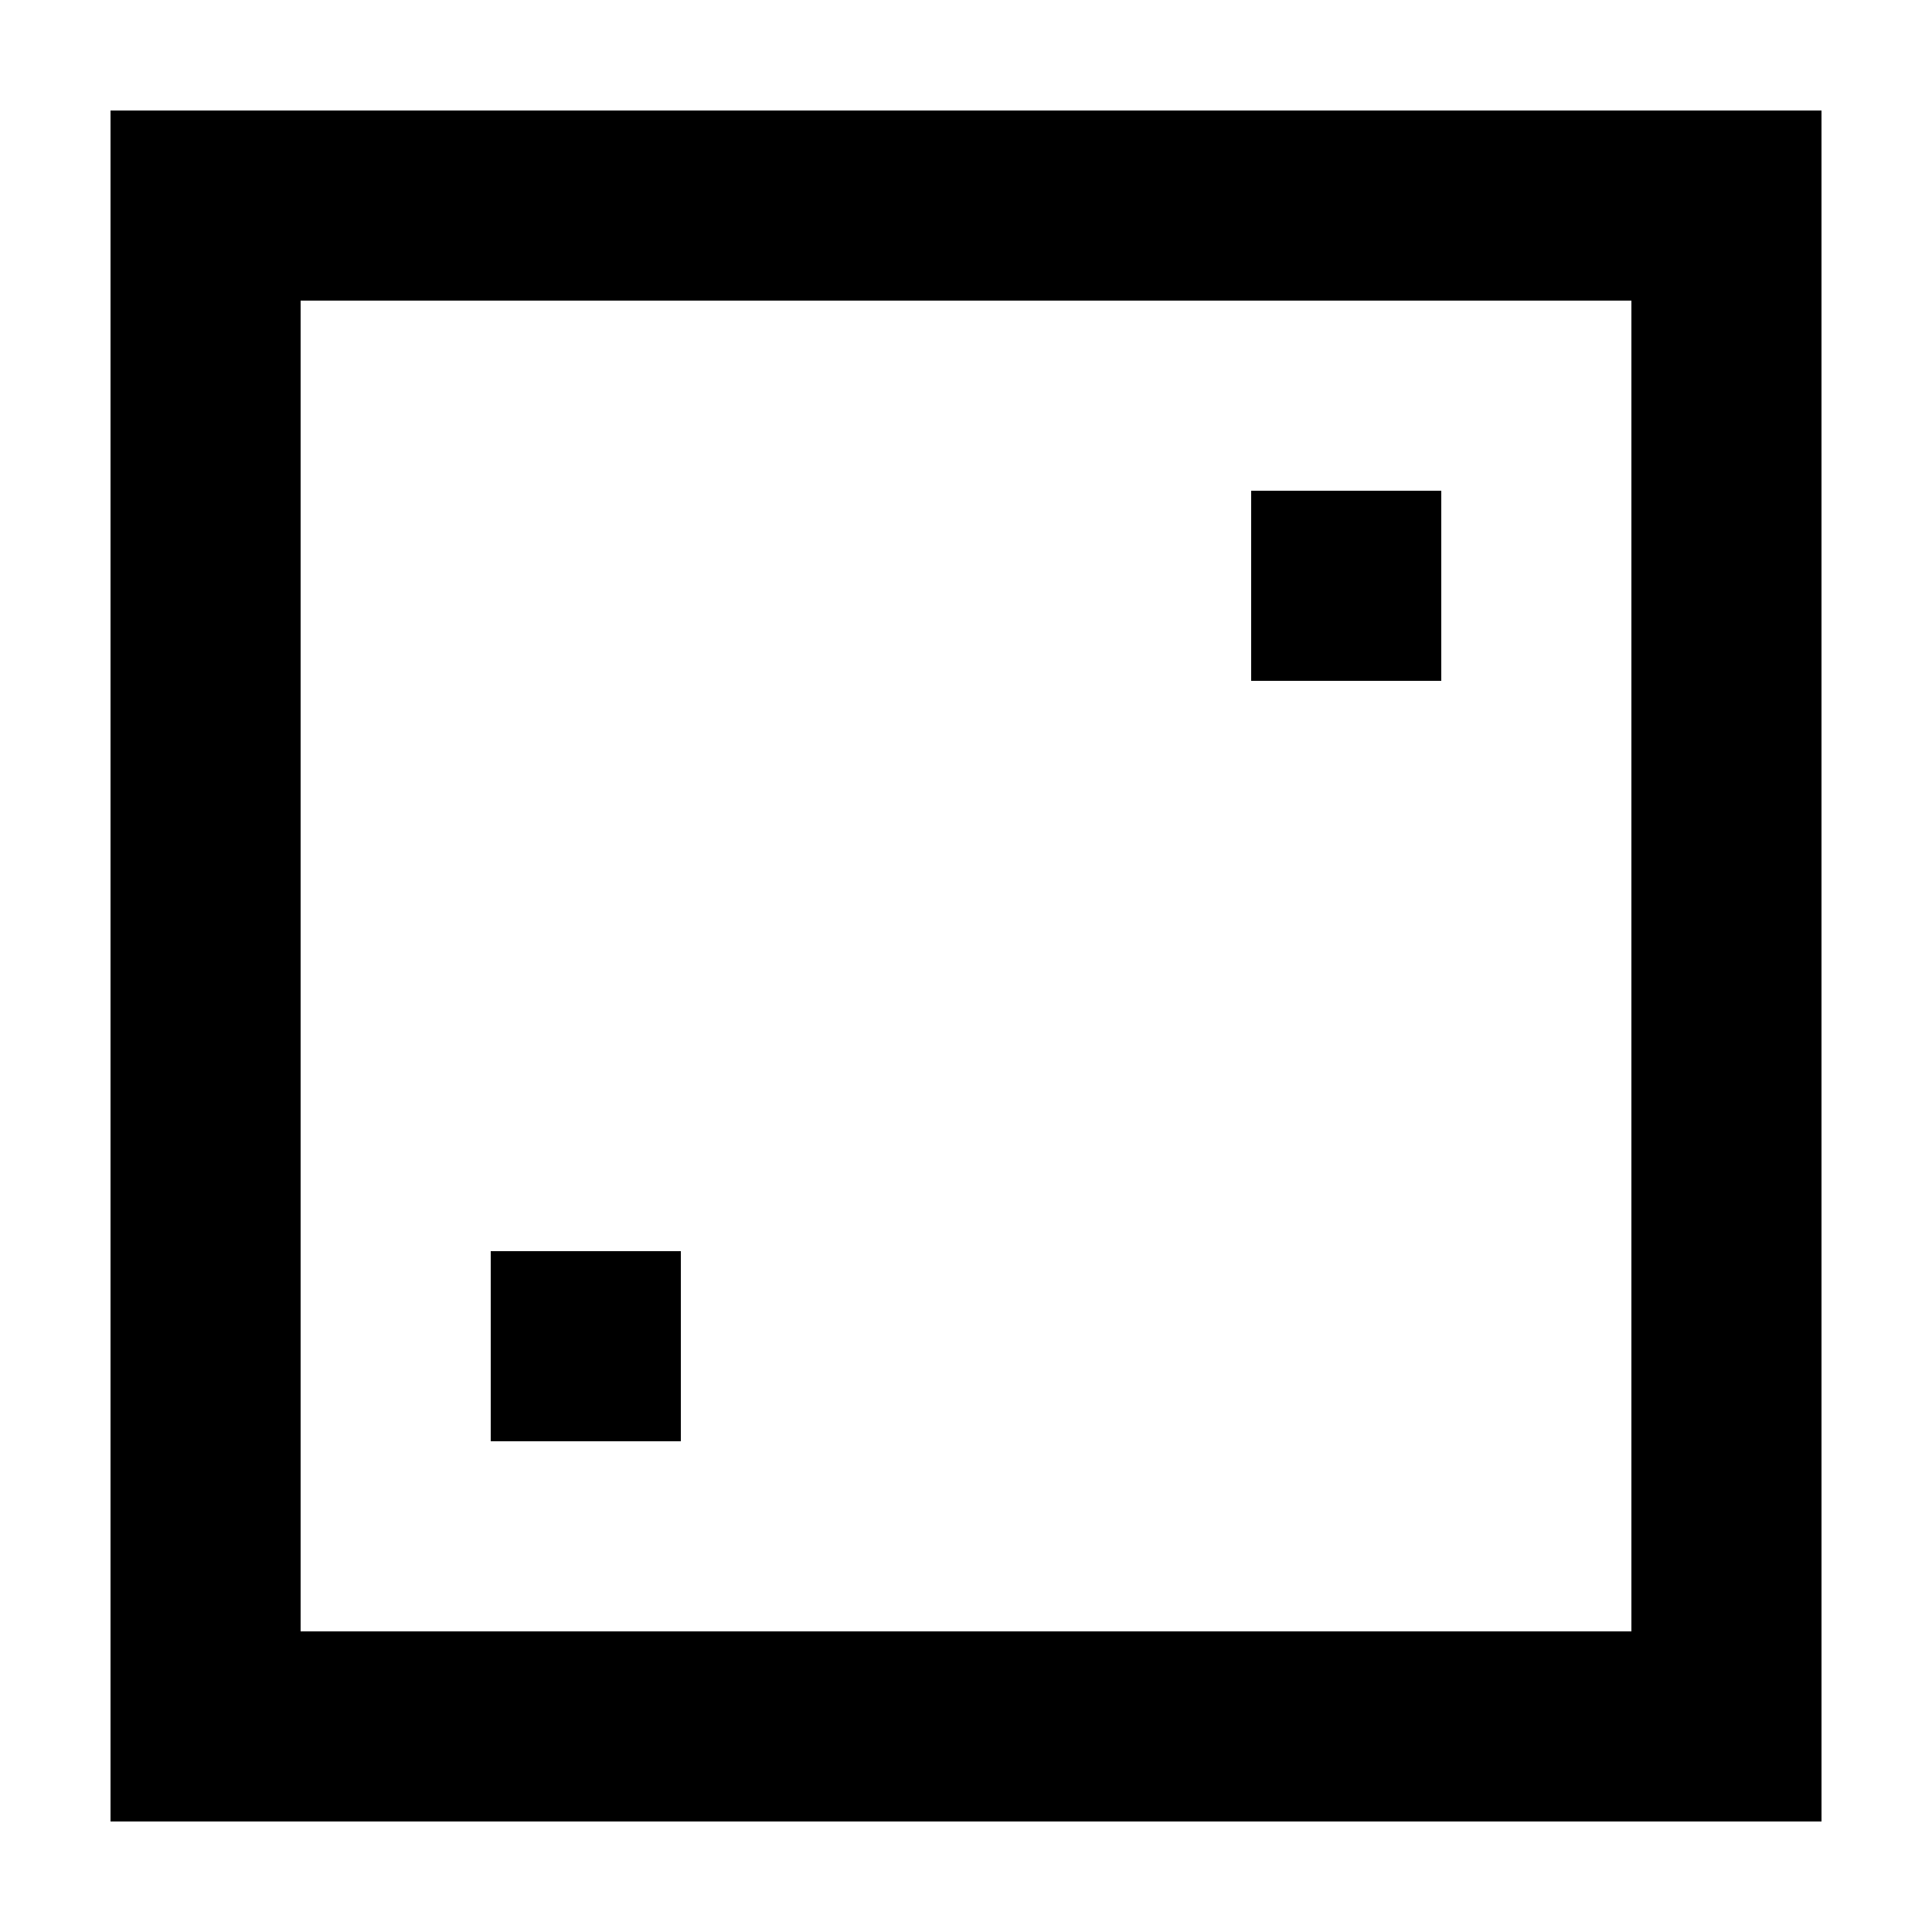
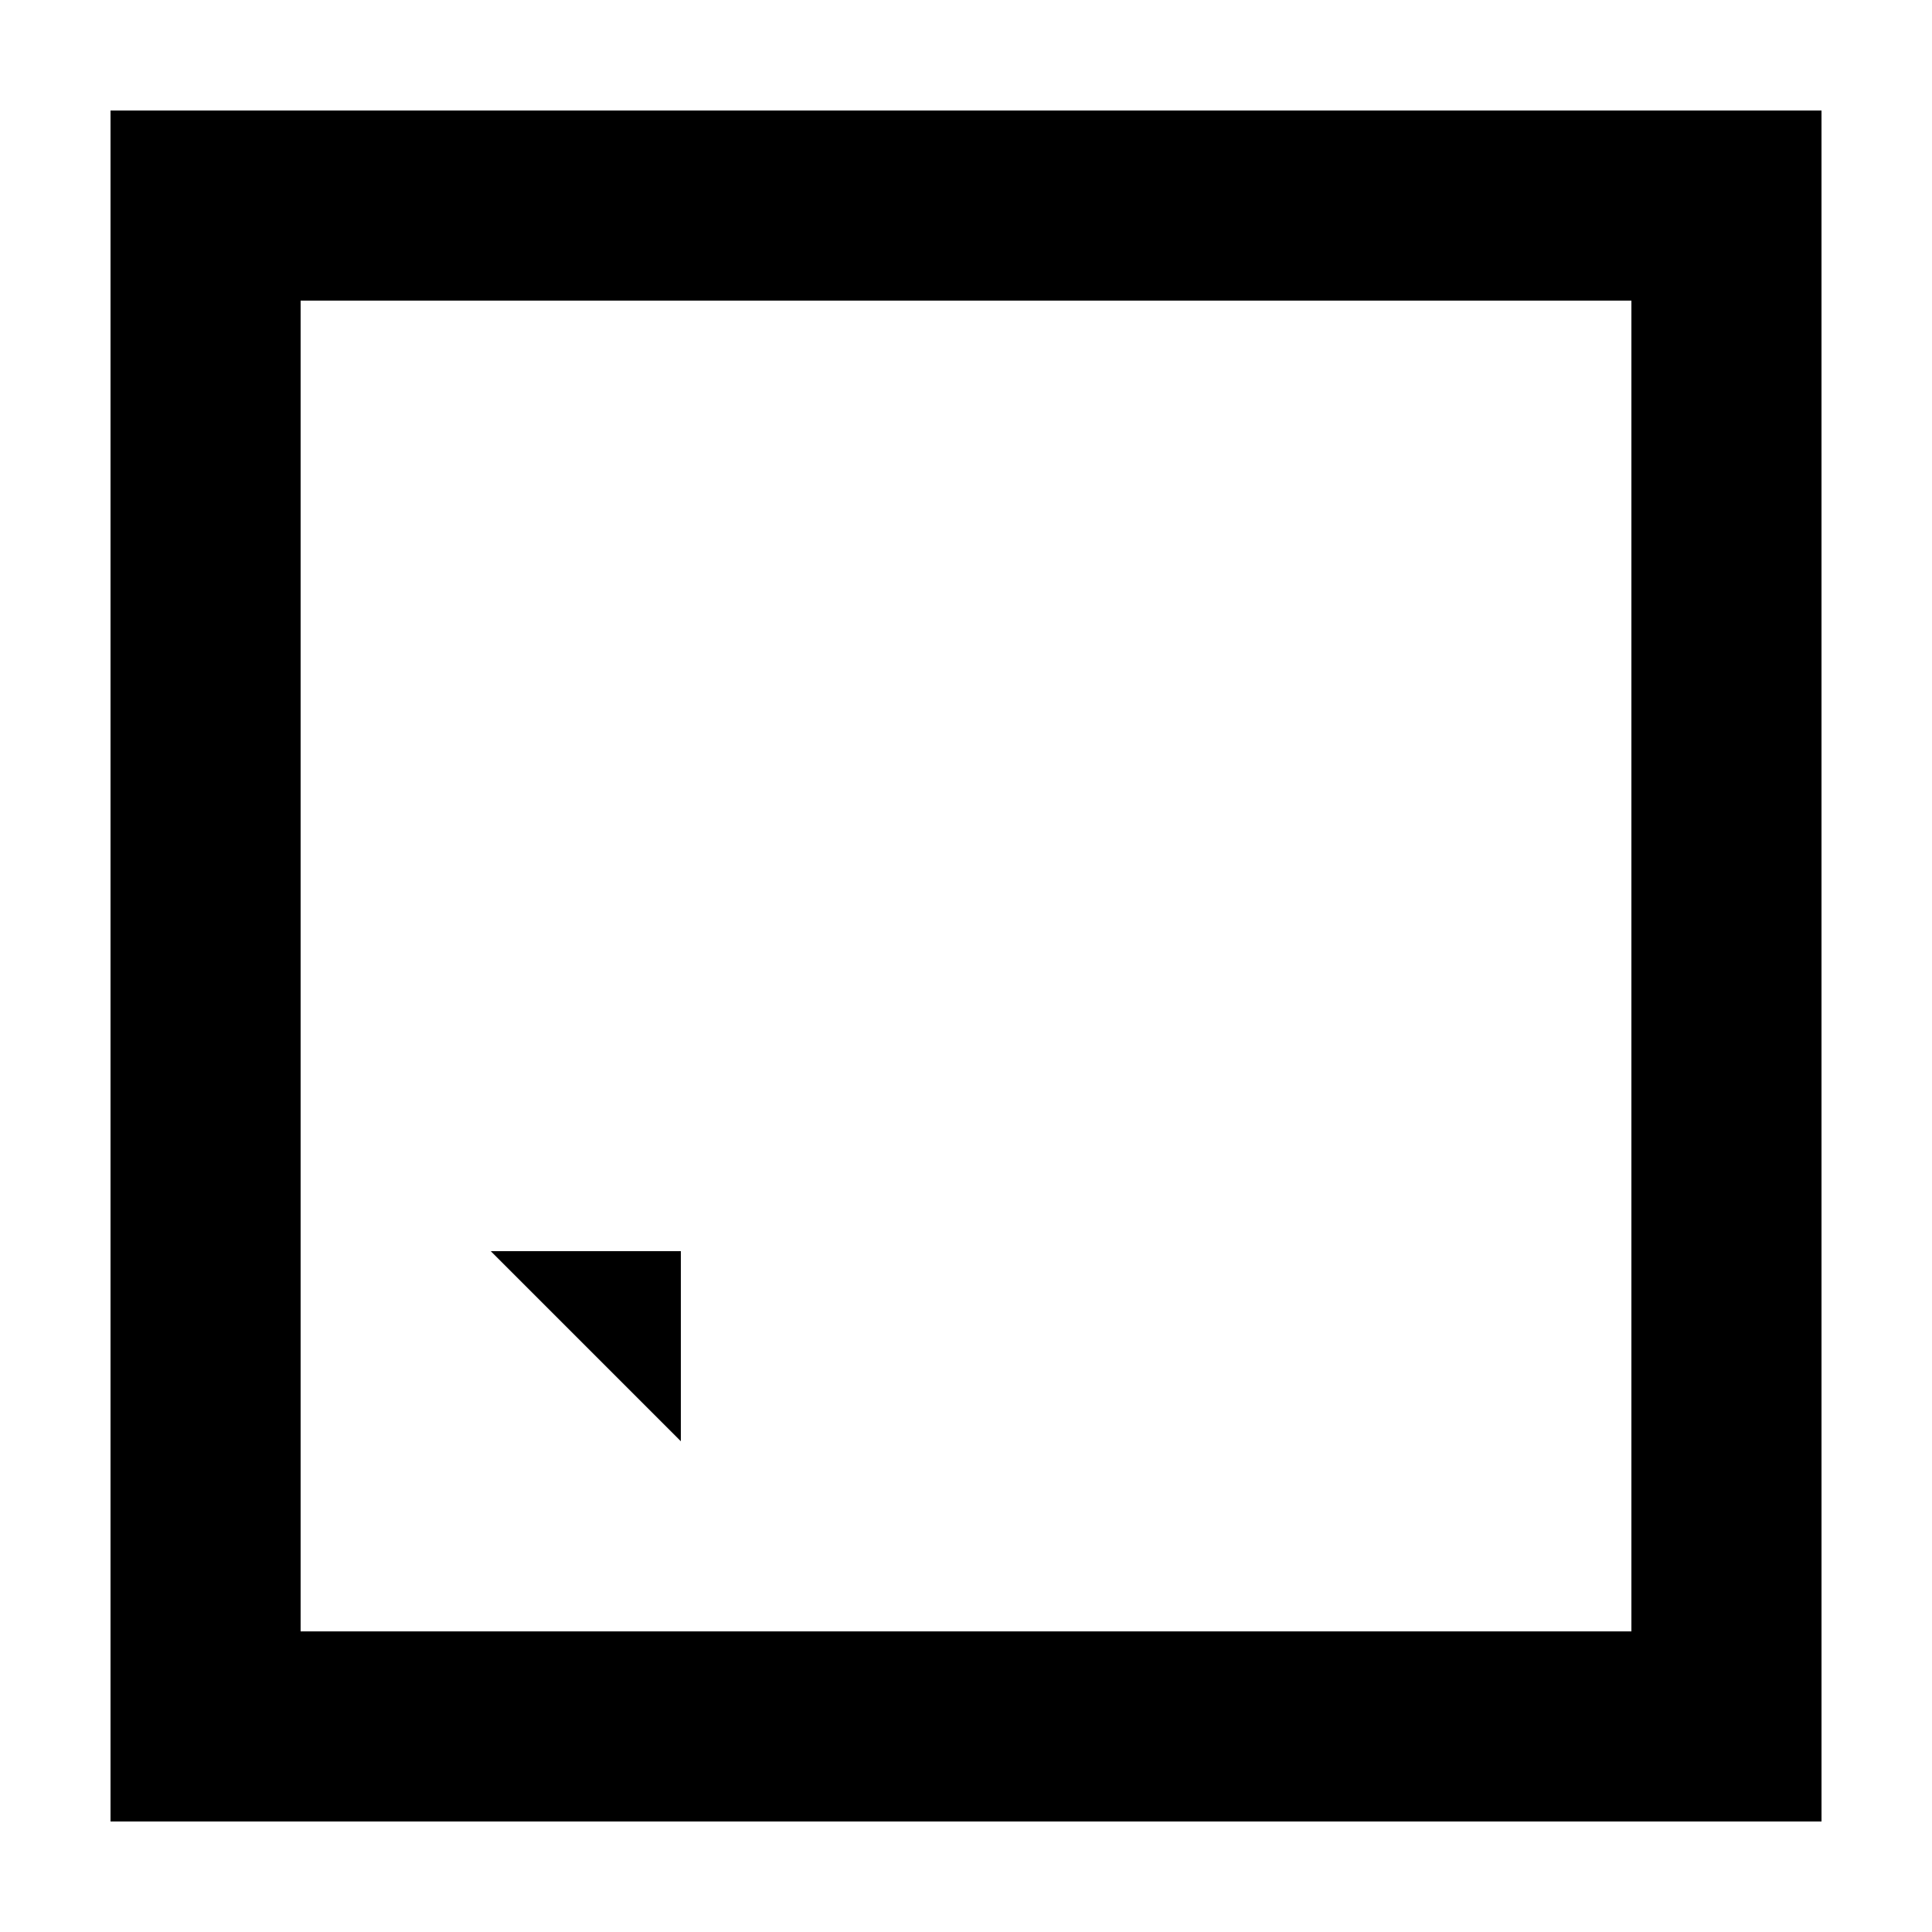
<svg xmlns="http://www.w3.org/2000/svg" fill="#000000" width="800px" height="800px" version="1.1" viewBox="144 144 512 512">
  <g>
-     <path d="m475.57 274.05h50.383v50.383h-50.383z" />
-     <path d="m274.05 475.57h50.383v50.383h-50.383z" />
+     <path d="m274.05 475.57h50.383v50.383z" />
    <path d="m173.29 173.29v453.43h453.43l-0.004-453.43zm403.05 403.05h-352.67v-352.67h352.67z" />
  </g>
</svg>